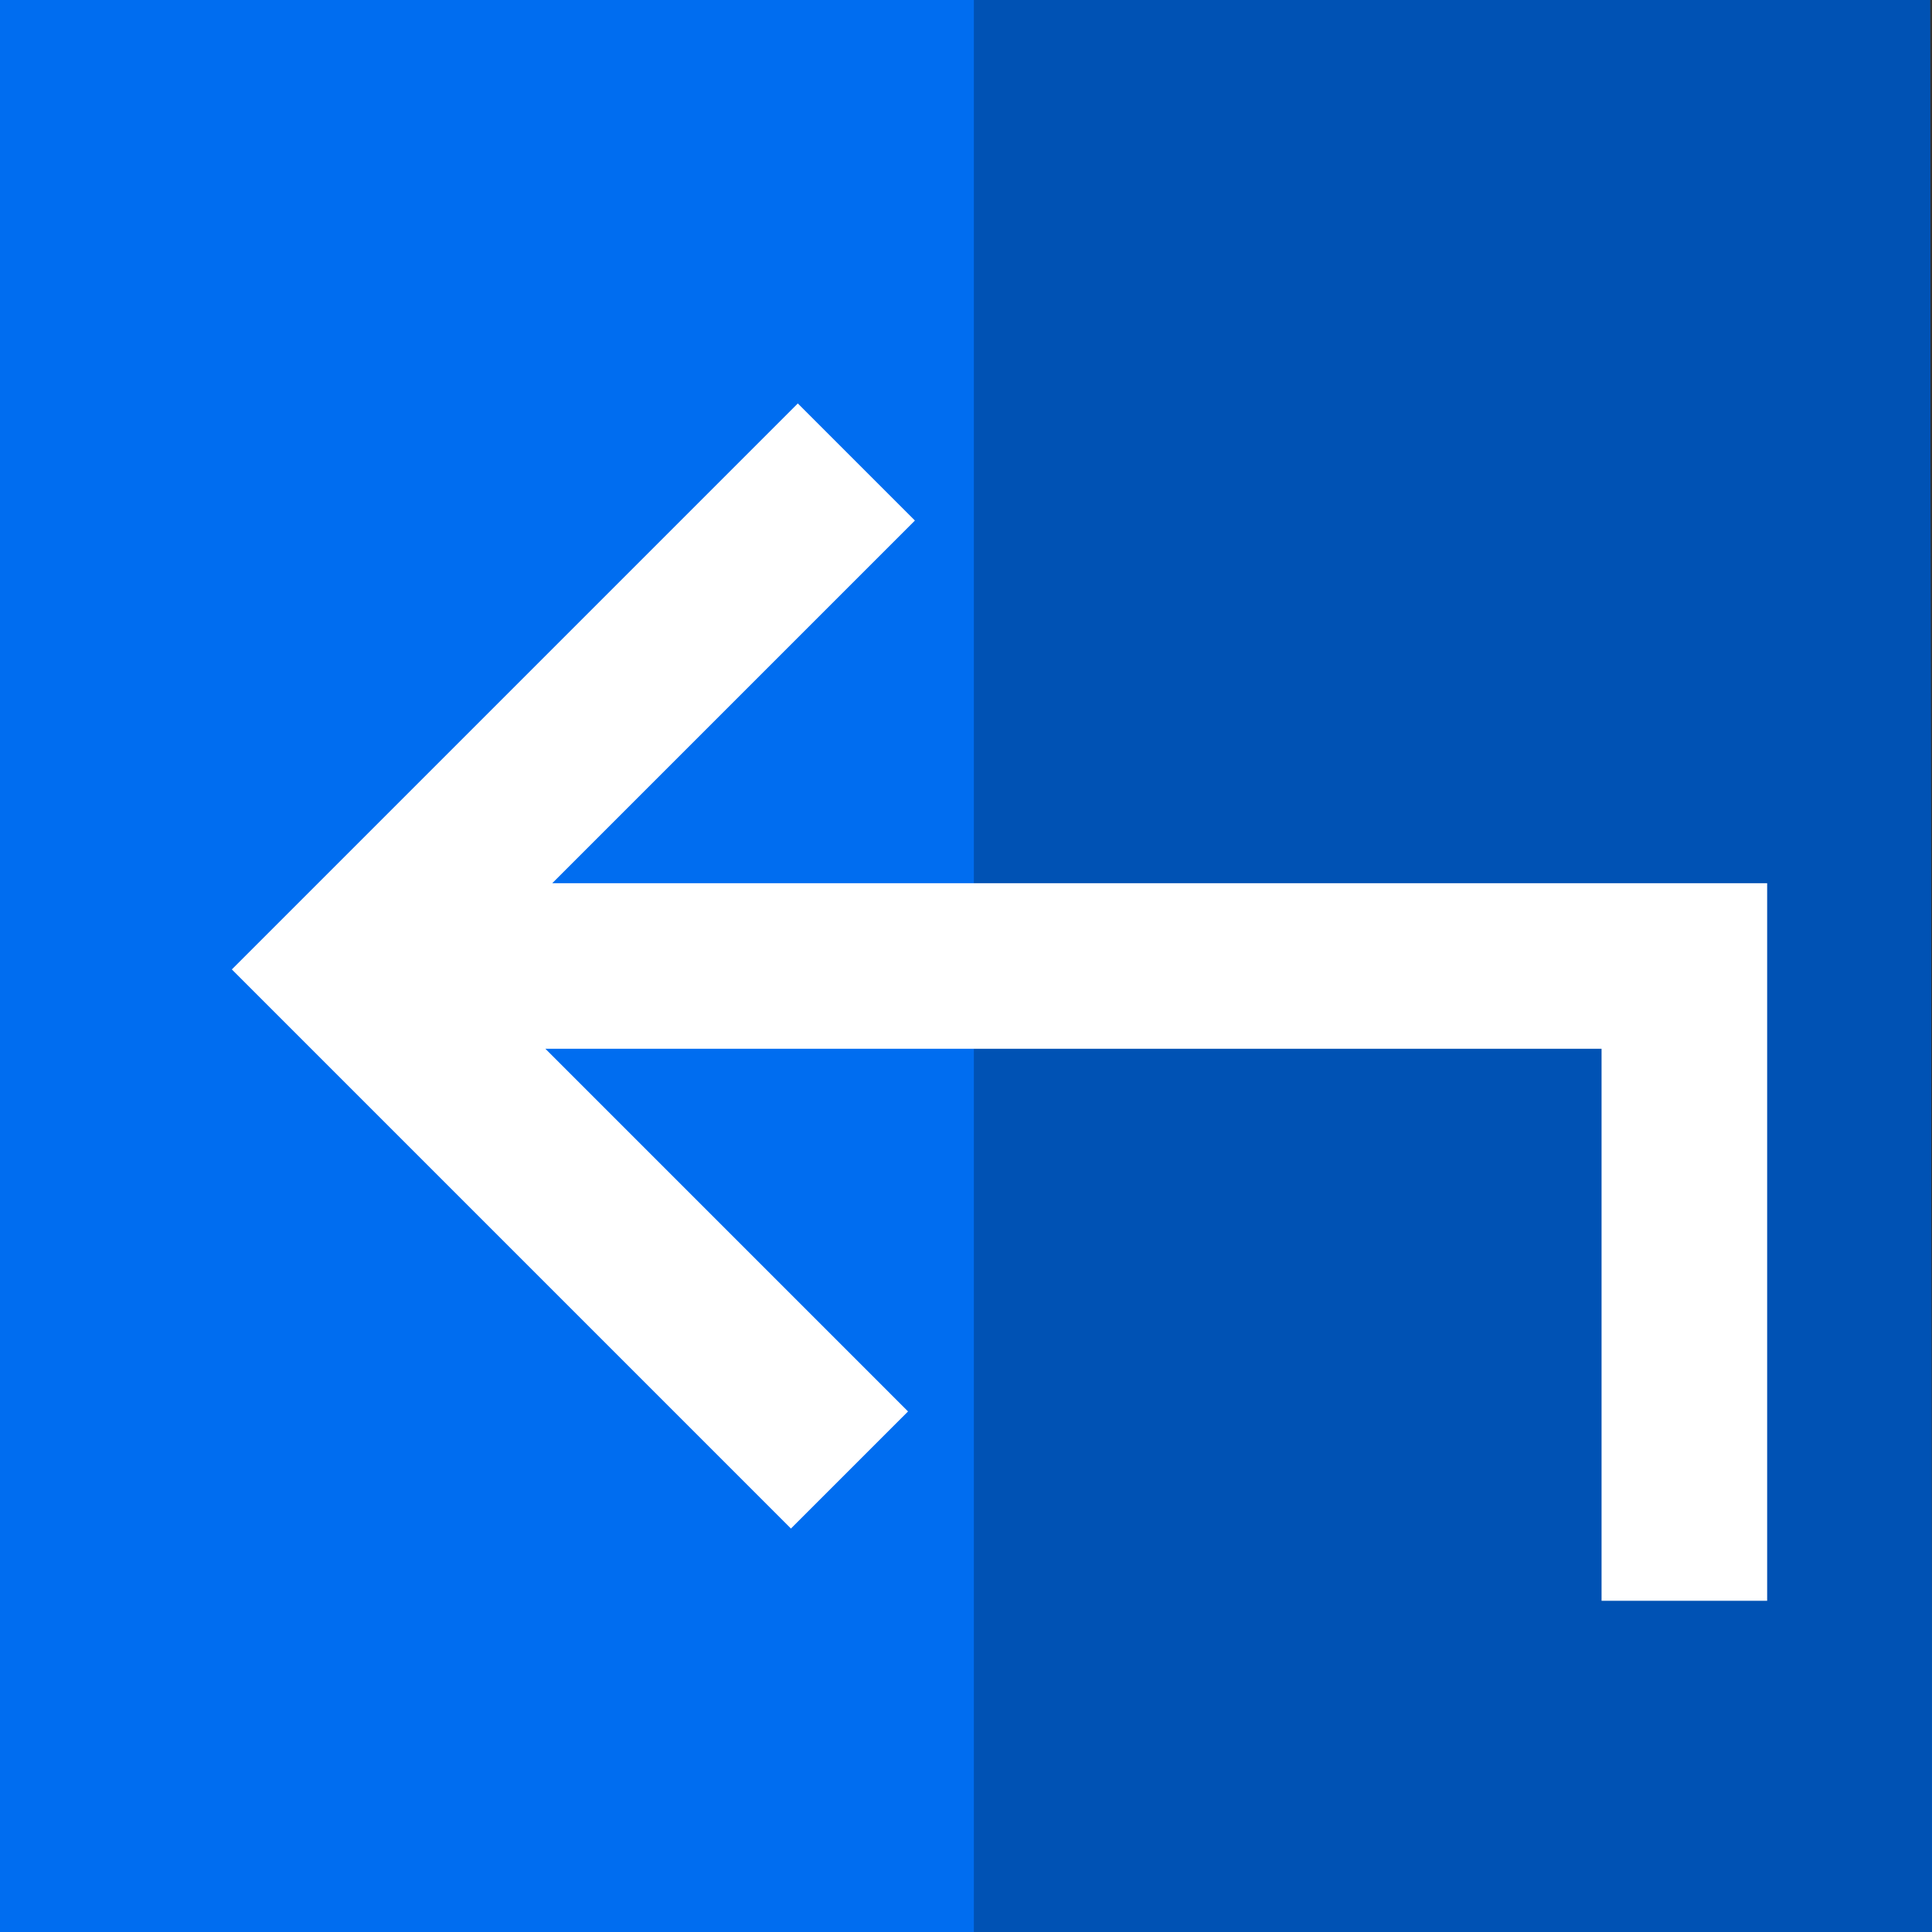
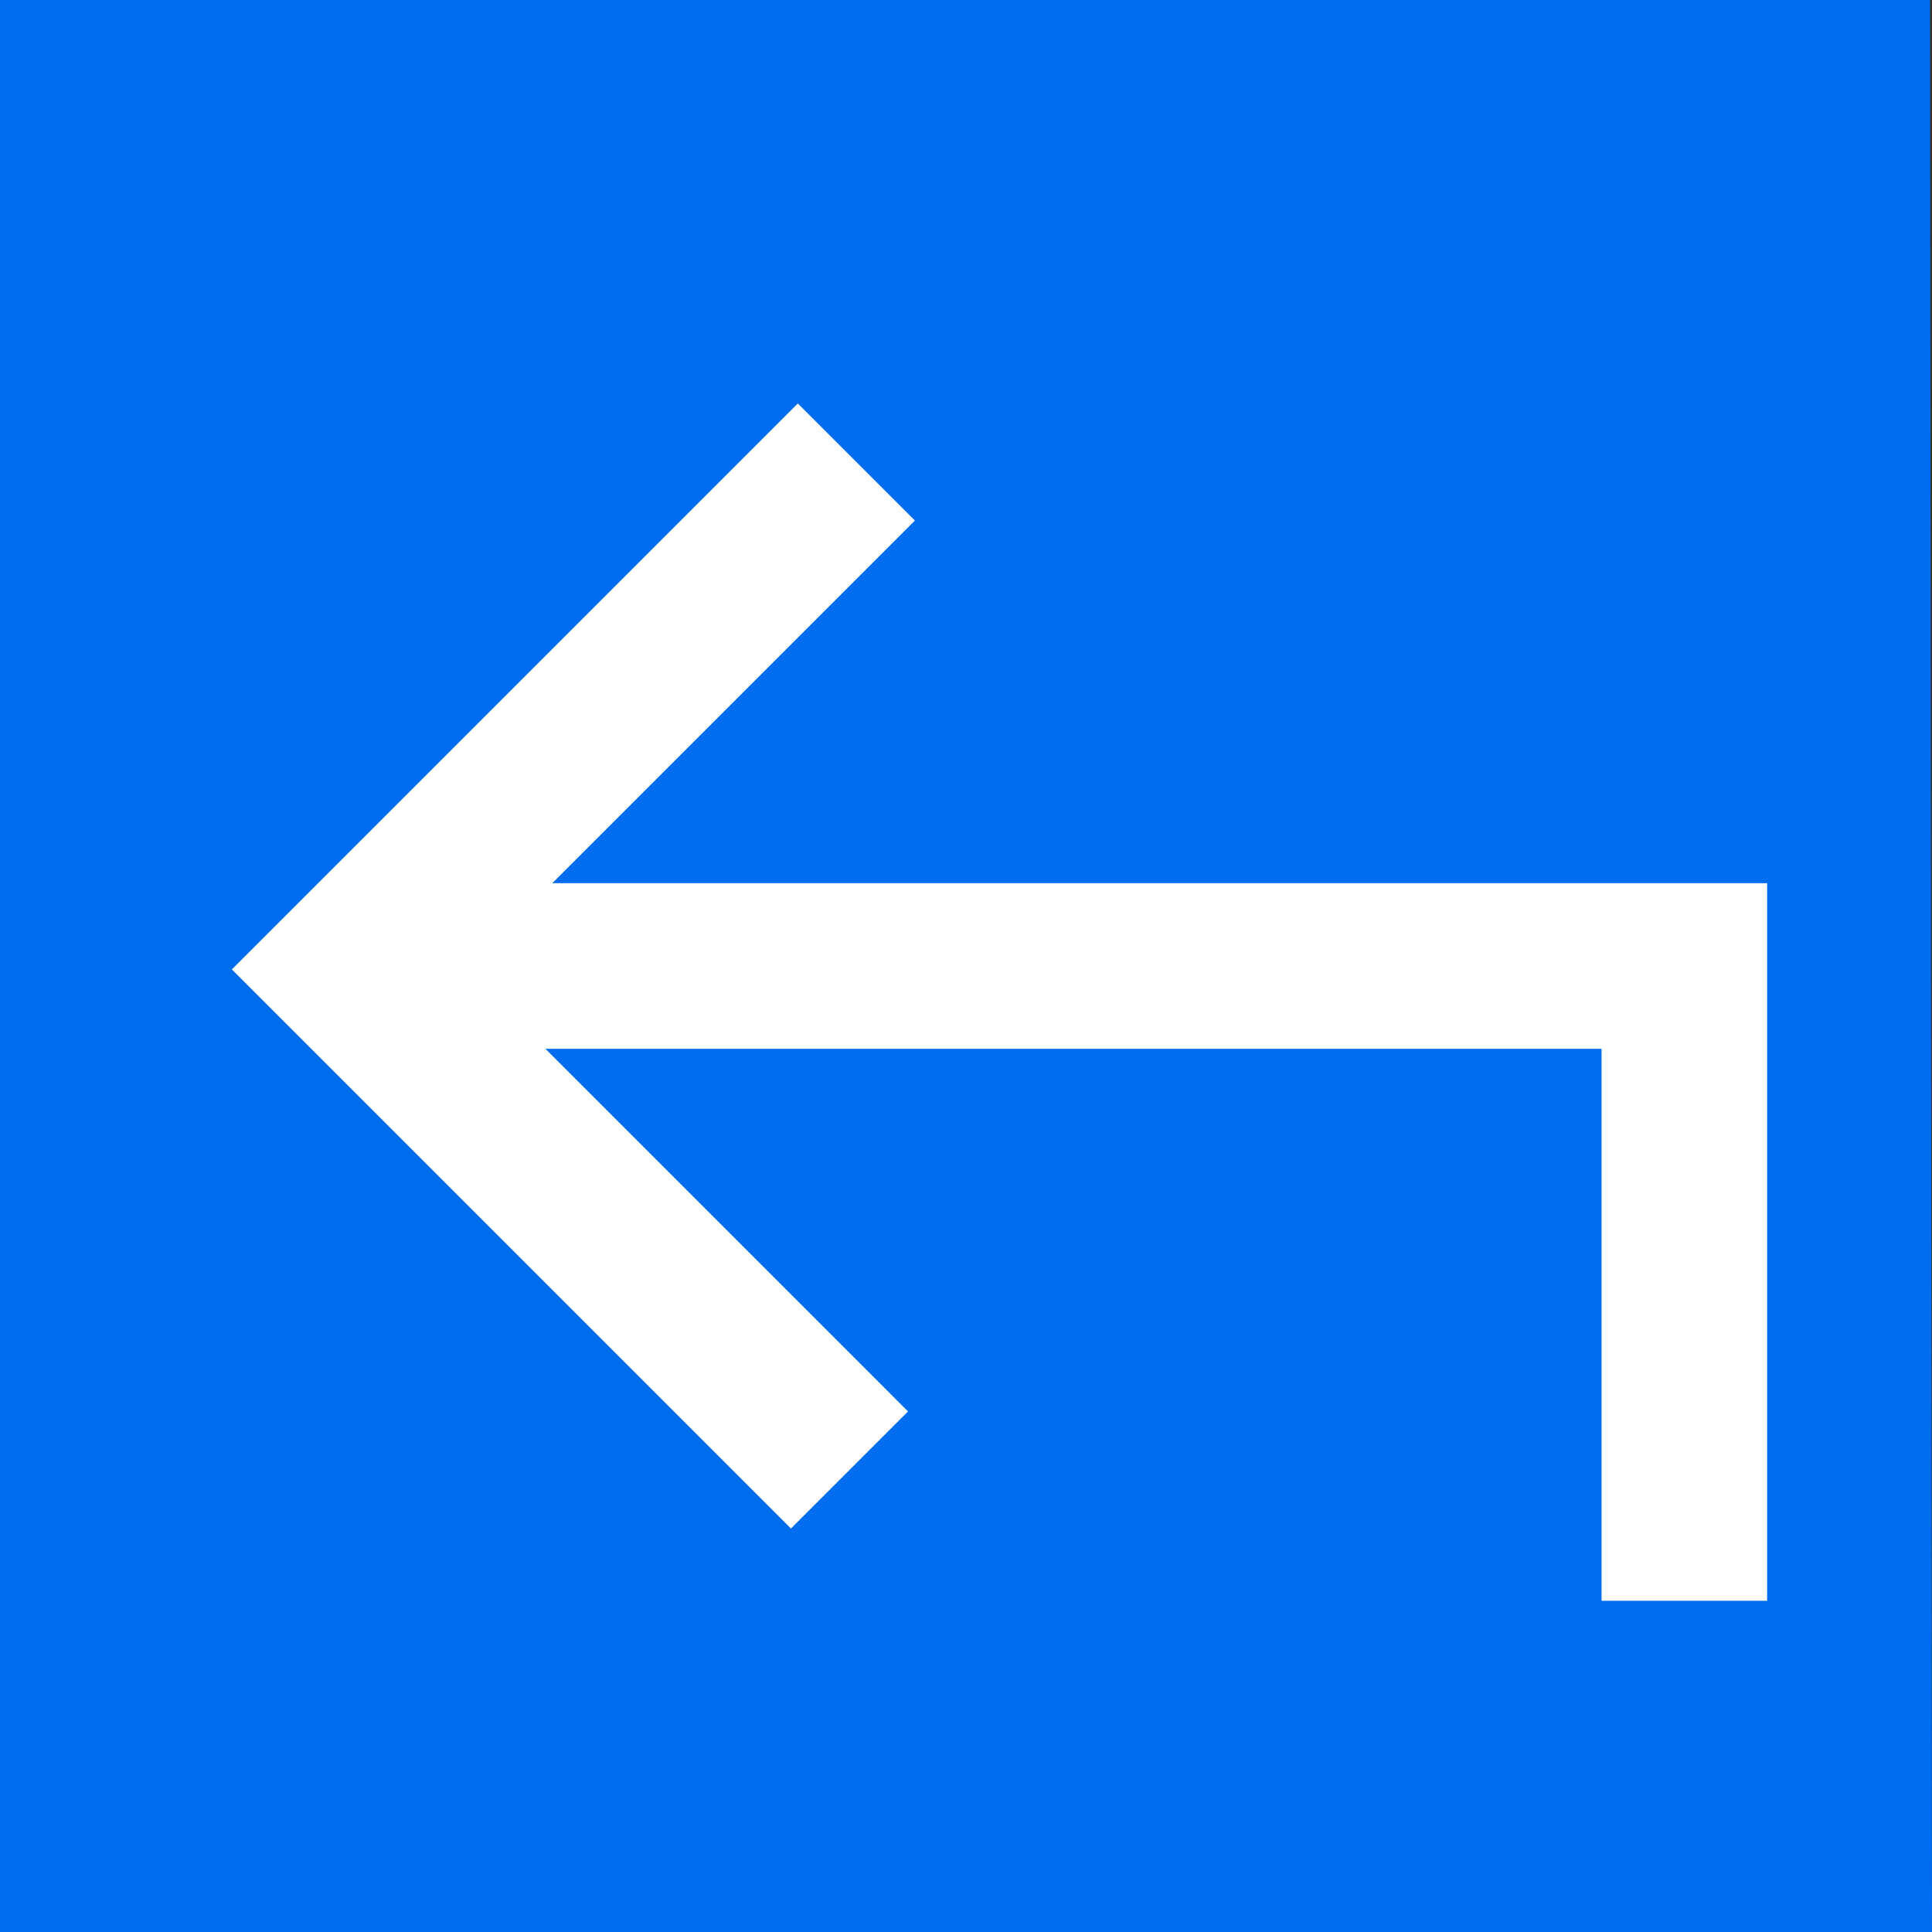
<svg xmlns="http://www.w3.org/2000/svg" height="800px" width="800px" version="1.1" id="Layer_1" viewBox="0 0 512 512" xml:space="preserve">
  <rect x="0" y="0" width="512" height="512" fill="#333333" stroke="none" />
  <polygon style="fill:#006DF0;" points="511.462,0 0,0 0,512 512,512 " />
-   <polygon style="fill:#0052B4;" points="511.462,0 258.08,0 258.08,512 512,512 " />
  <polygon style="fill:#FFFFFF;" points="146.354,234.057 242.458,137.953 211.427,106.922 61.44,256.908 209.608,405.078   240.64,374.047 144.538,277.943 424.429,277.943 424.429,424.229 468.315,424.229 468.315,234.057 " />
</svg>